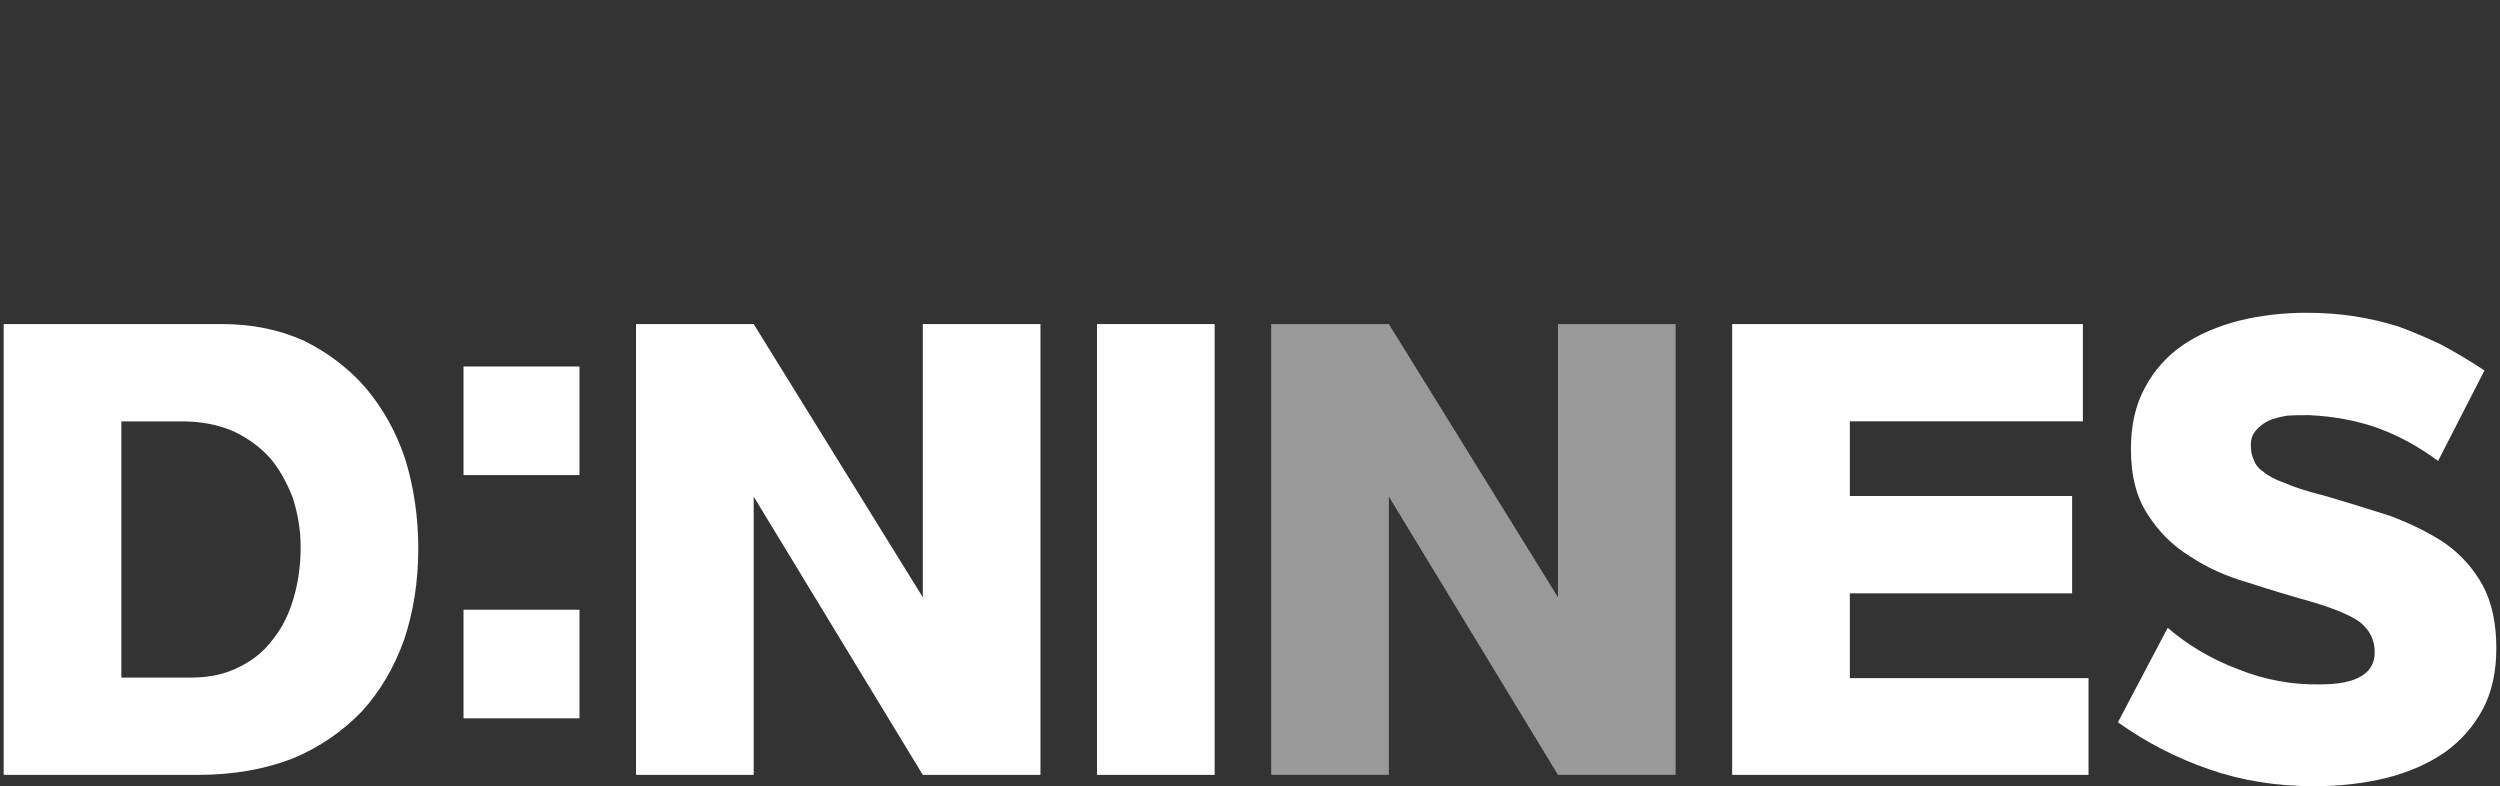
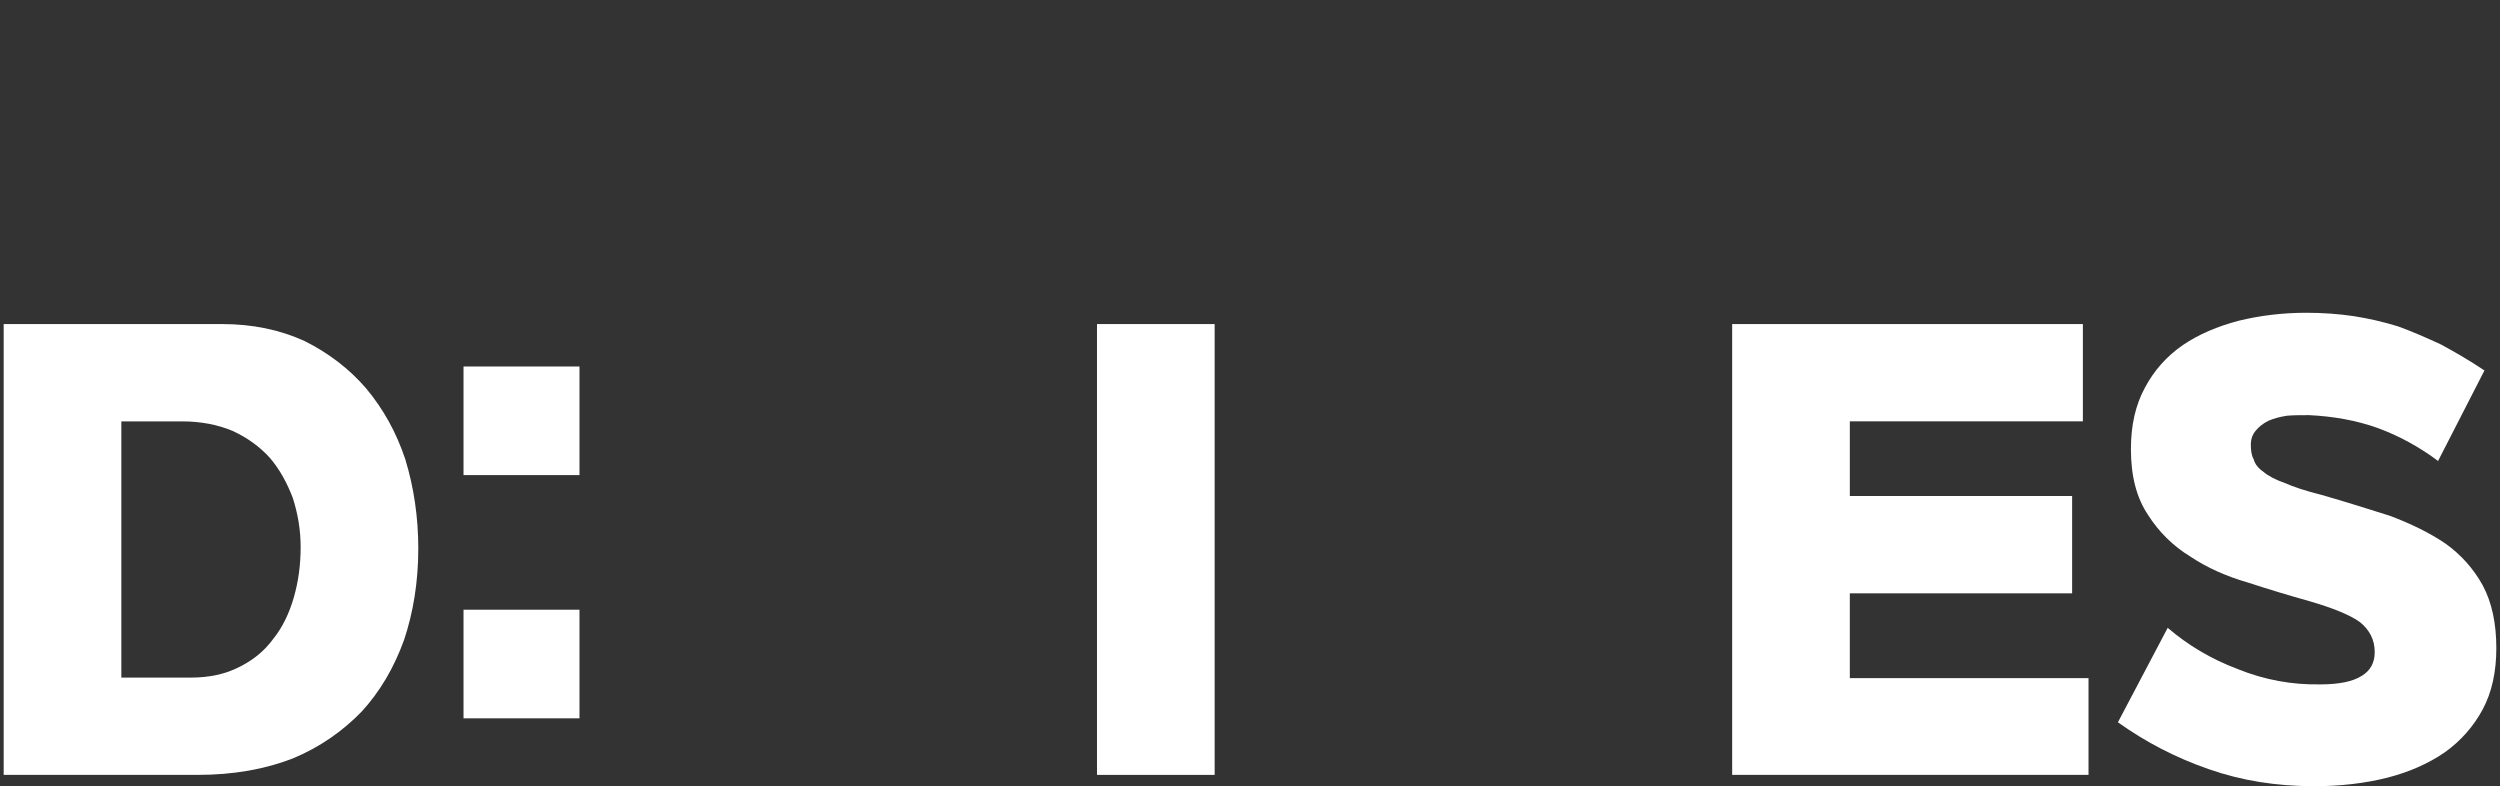
<svg xmlns="http://www.w3.org/2000/svg" id="_레이어_1" version="1.1" viewBox="0 0 442 139">
  <rect x="0" y="0" width="442" height="139" fill="#333333" stroke="none" />
  <defs>
    <style>
      .st0, .st1 {
        fill: #fff;
      }

      .st1 {
        isolation: isolate;
        opacity: .5;
      }
    </style>
  </defs>
  <path class="st0" d="M.65,57.295h38.602c5.4,0,10.201,1,14.601,3,4.2,2.1,7.9,4.9,10.901,8.401,3,3.6,5.3,7.7,6.9,12.5,1.5,4.9,2.3,10.201,2.3,15.8,0,5.9-.9,11.301-2.5,16.102-1.8,5-4.3,9.2-7.5,12.7-3.4,3.501-7.4,6.301-12.201,8.301-4.9,1.9-10.5,2.9-16.801,2.9H.65V57.295ZM21.452,119.799h12.301c3.2,0,6.1-.6,8.601-1.9,2.4-1.199,4.4-2.8,6-5,1.6-2,2.8-4.5,3.601-7.301.8-2.8,1.2-5.7,1.2-8.9,0-3-.5-5.9-1.4-8.7-1-2.6-2.3-5-4-7-1.8-2-4-3.6-6.601-4.8-2.6-1.1-5.601-1.7-9-1.7h-10.701v45.302Z" />
  <path class="st0" d="M81.95,83.997v-19.201h20.501v19.201h-20.501ZM81.95,126.999v-19.201h20.501v19.201h-20.501Z" />
-   <path class="st0" d="M112.449,57.295h20.801l29.902,48.302v-48.302h20.801v79.705h-20.801l-29.902-49.203v49.203h-20.801V57.295Z" />
  <path class="st0" d="M214.75,57.295v79.705h-20.801V57.295h20.801Z" />
-   <path class="st1" d="M224.748,57.295h20.801l29.902,48.302v-48.302h20.801v79.705h-20.801l-29.902-49.203v49.203h-20.801V57.295Z" />
  <path class="st0" d="M366.351,87.697v17.201h-39.302v15.001h42.202v17.101h-63.004V57.295h62.004v17.201h-41.202v13.201h39.302Z" />
  <path class="st0" d="M383.246,110.998c3.501,3.001,7.602,5.501,12.401,7.301,4.7,1.9,9.601,2.8,14.601,2.7,3.301,0,5.701-.5,7.301-1.5,1.5-.9,2.301-2.3,2.301-4.2,0-2.2-.9-3.9-2.602-5.301-1.799-1.3-4.799-2.5-8.9-3.7-3.6-1-7.199-2.1-10.9-3.3-3.8-1.101-7.2-2.601-10.2-4.601-3.101-1.9-5.601-4.4-7.501-7.4-2-3-3-6.8-3-11.601,0-4.2.801-7.8,2.5-10.9,1.601-3,3.801-5.5,6.701-7.5,2.8-1.9,6.1-3.3,9.9-4.3,3.7-.9,7.7-1.4,11.9-1.4,2.9,0,5.701.2,8.4.6,2.6.4,5.201,1,7.801,1.8,2.5.9,5,2,7.6,3.2,2.4,1.3,5.002,2.8,7.701,4.601l-8.201,16.001c-3.199-2.4-6.799-4.4-10.6-5.801-3.9-1.4-8-2.1-12.201-2.3-1.4,0-2.699,0-3.9.1-1.3.2-2.4.5-3.3.9-1,.5-1.7,1.1-2.2,1.7-.6.7-.9,1.5-.9,2.5s.101,1.9.5,2.6c.201.8.801,1.6,1.701,2.2.799.7,2.1,1.4,3.8,2,1.601.7,3.7,1.4,6.501,2.1,4.199,1.2,8.299,2.5,12.1,3.7,3.701,1.4,7,3,9.801,4.9,2.801,2,5,4.5,6.6,7.4,1.602,3,2.4,6.7,2.4,11.101,0,4.2-.799,7.801-2.4,10.801-1.6,3-3.898,5.601-6.699,7.601-2.9,2-6.301,3.5-10.201,4.5-4,1-8.301,1.5-12.9,1.5-6.701,0-12.9-1-18.602-3-5.8-2-11.2-4.801-16.101-8.301l8.8-16.701Z" />
</svg>